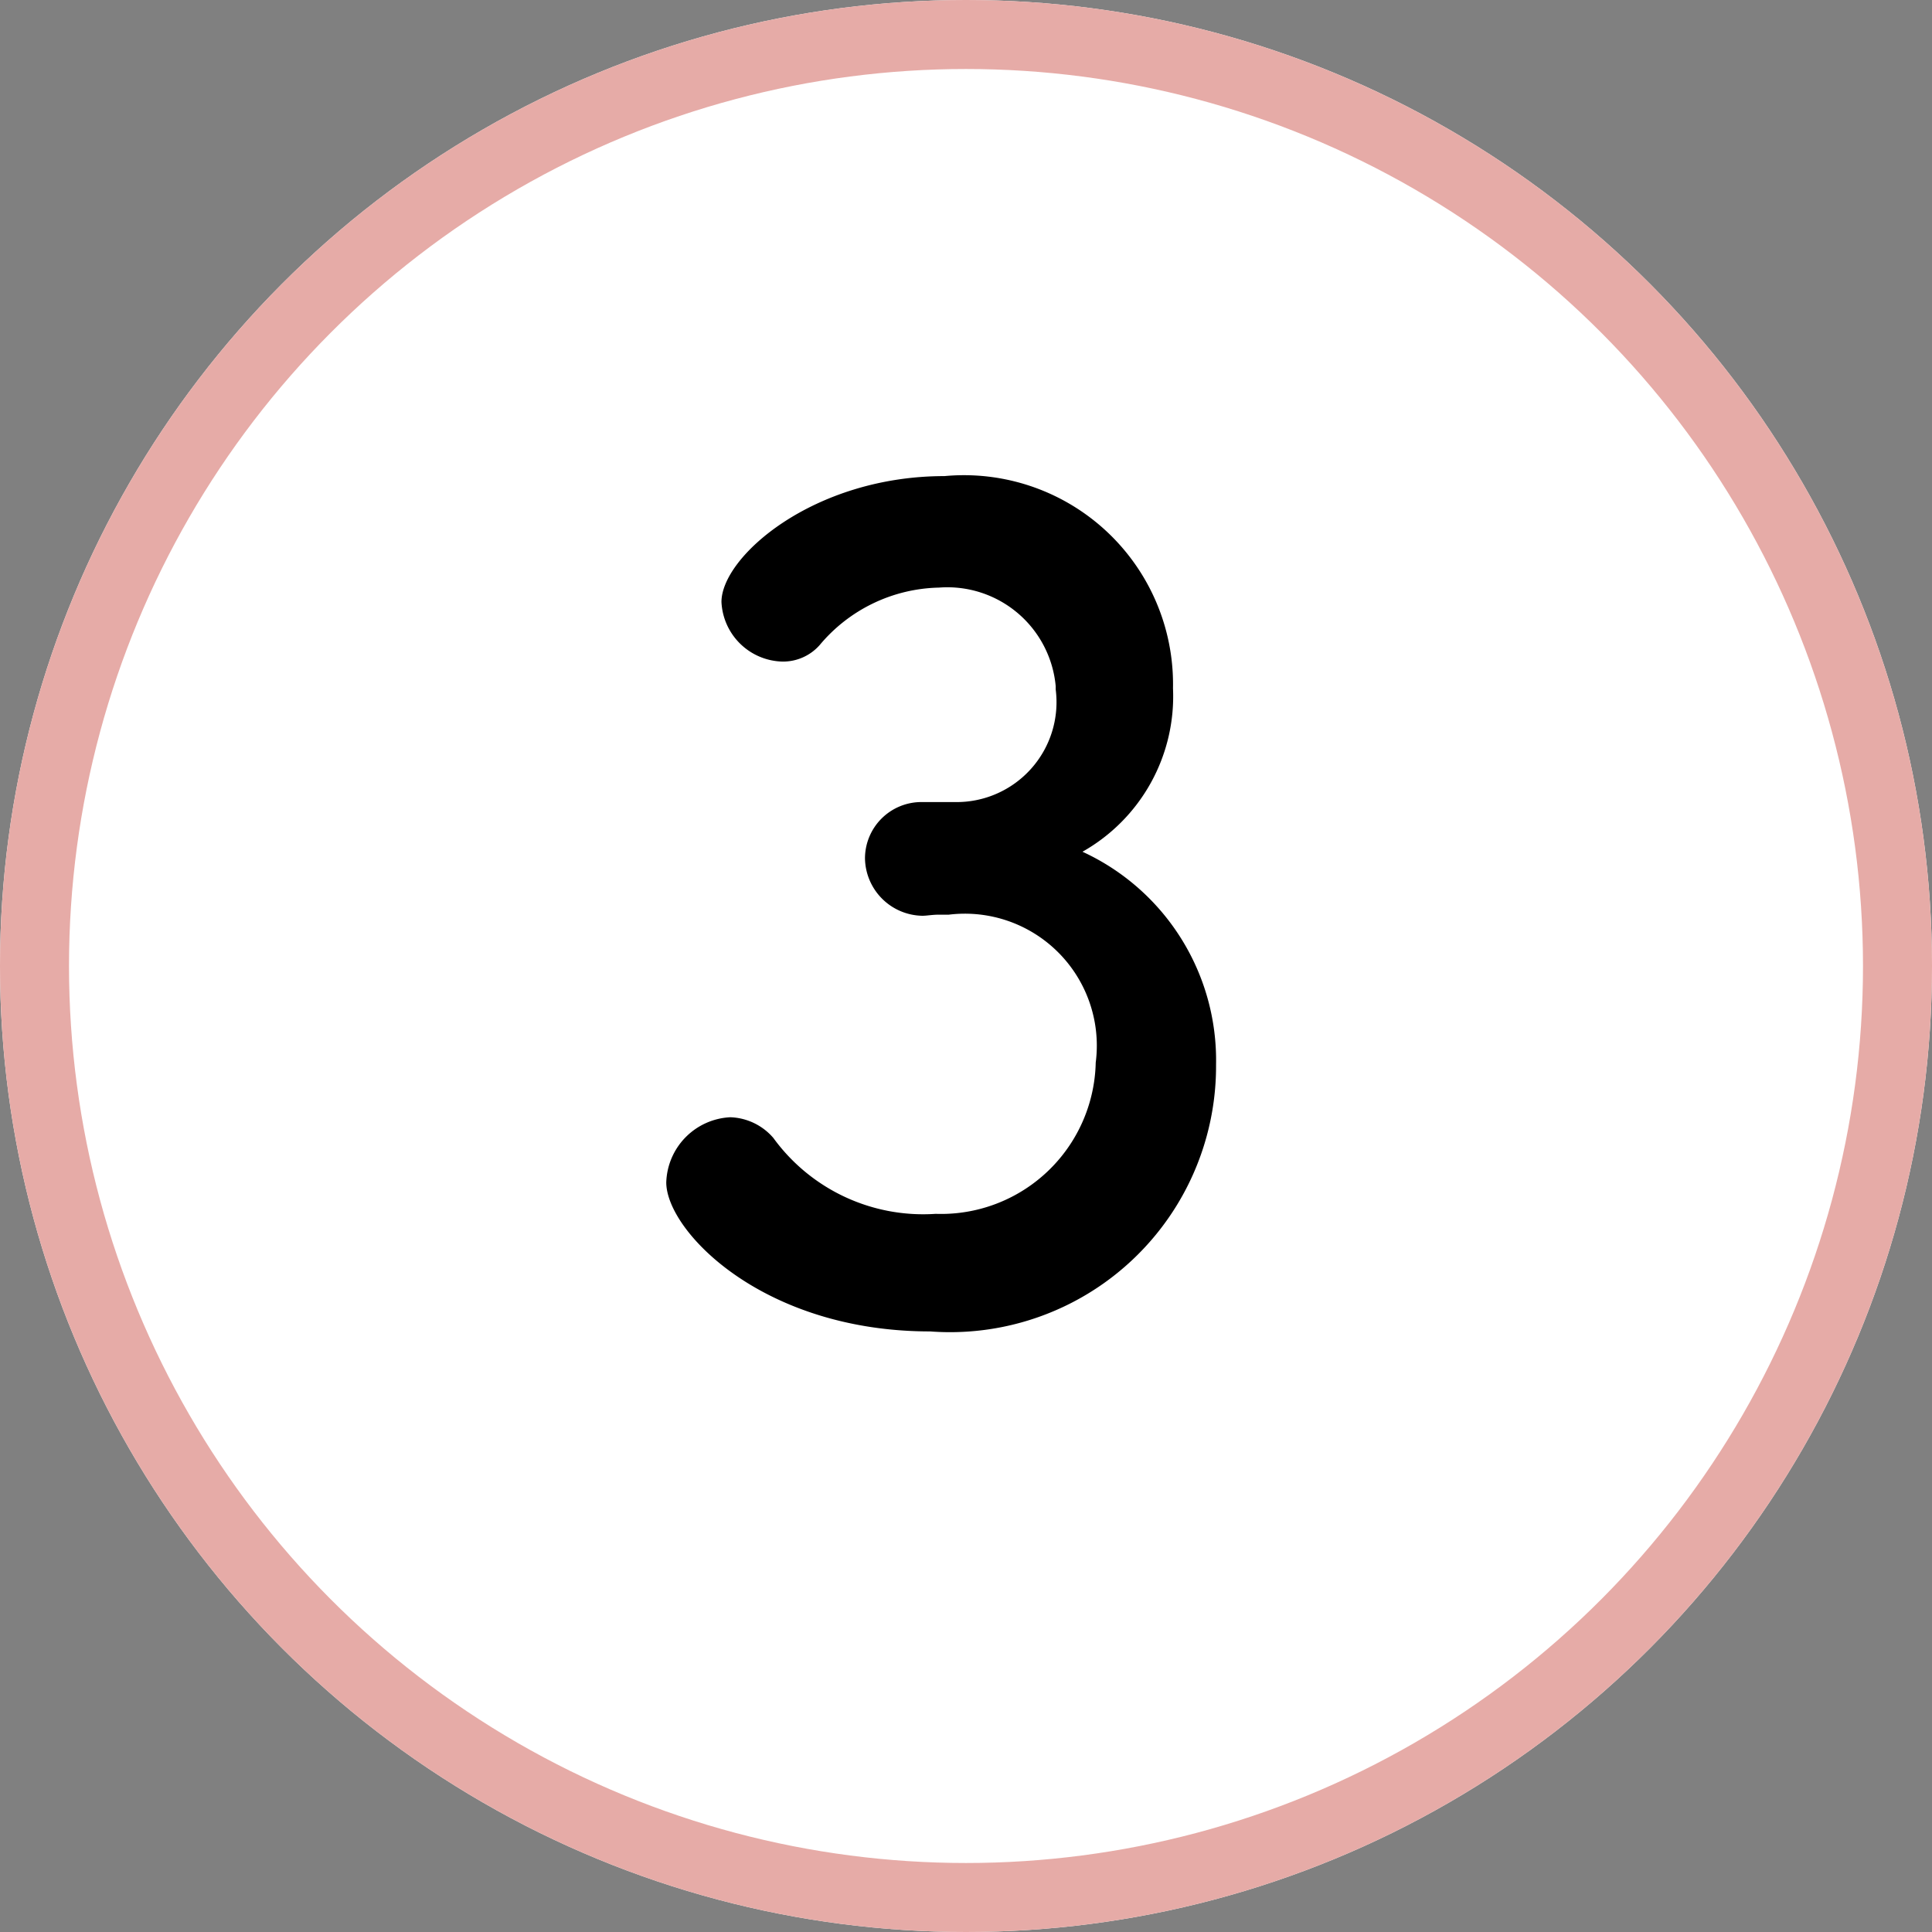
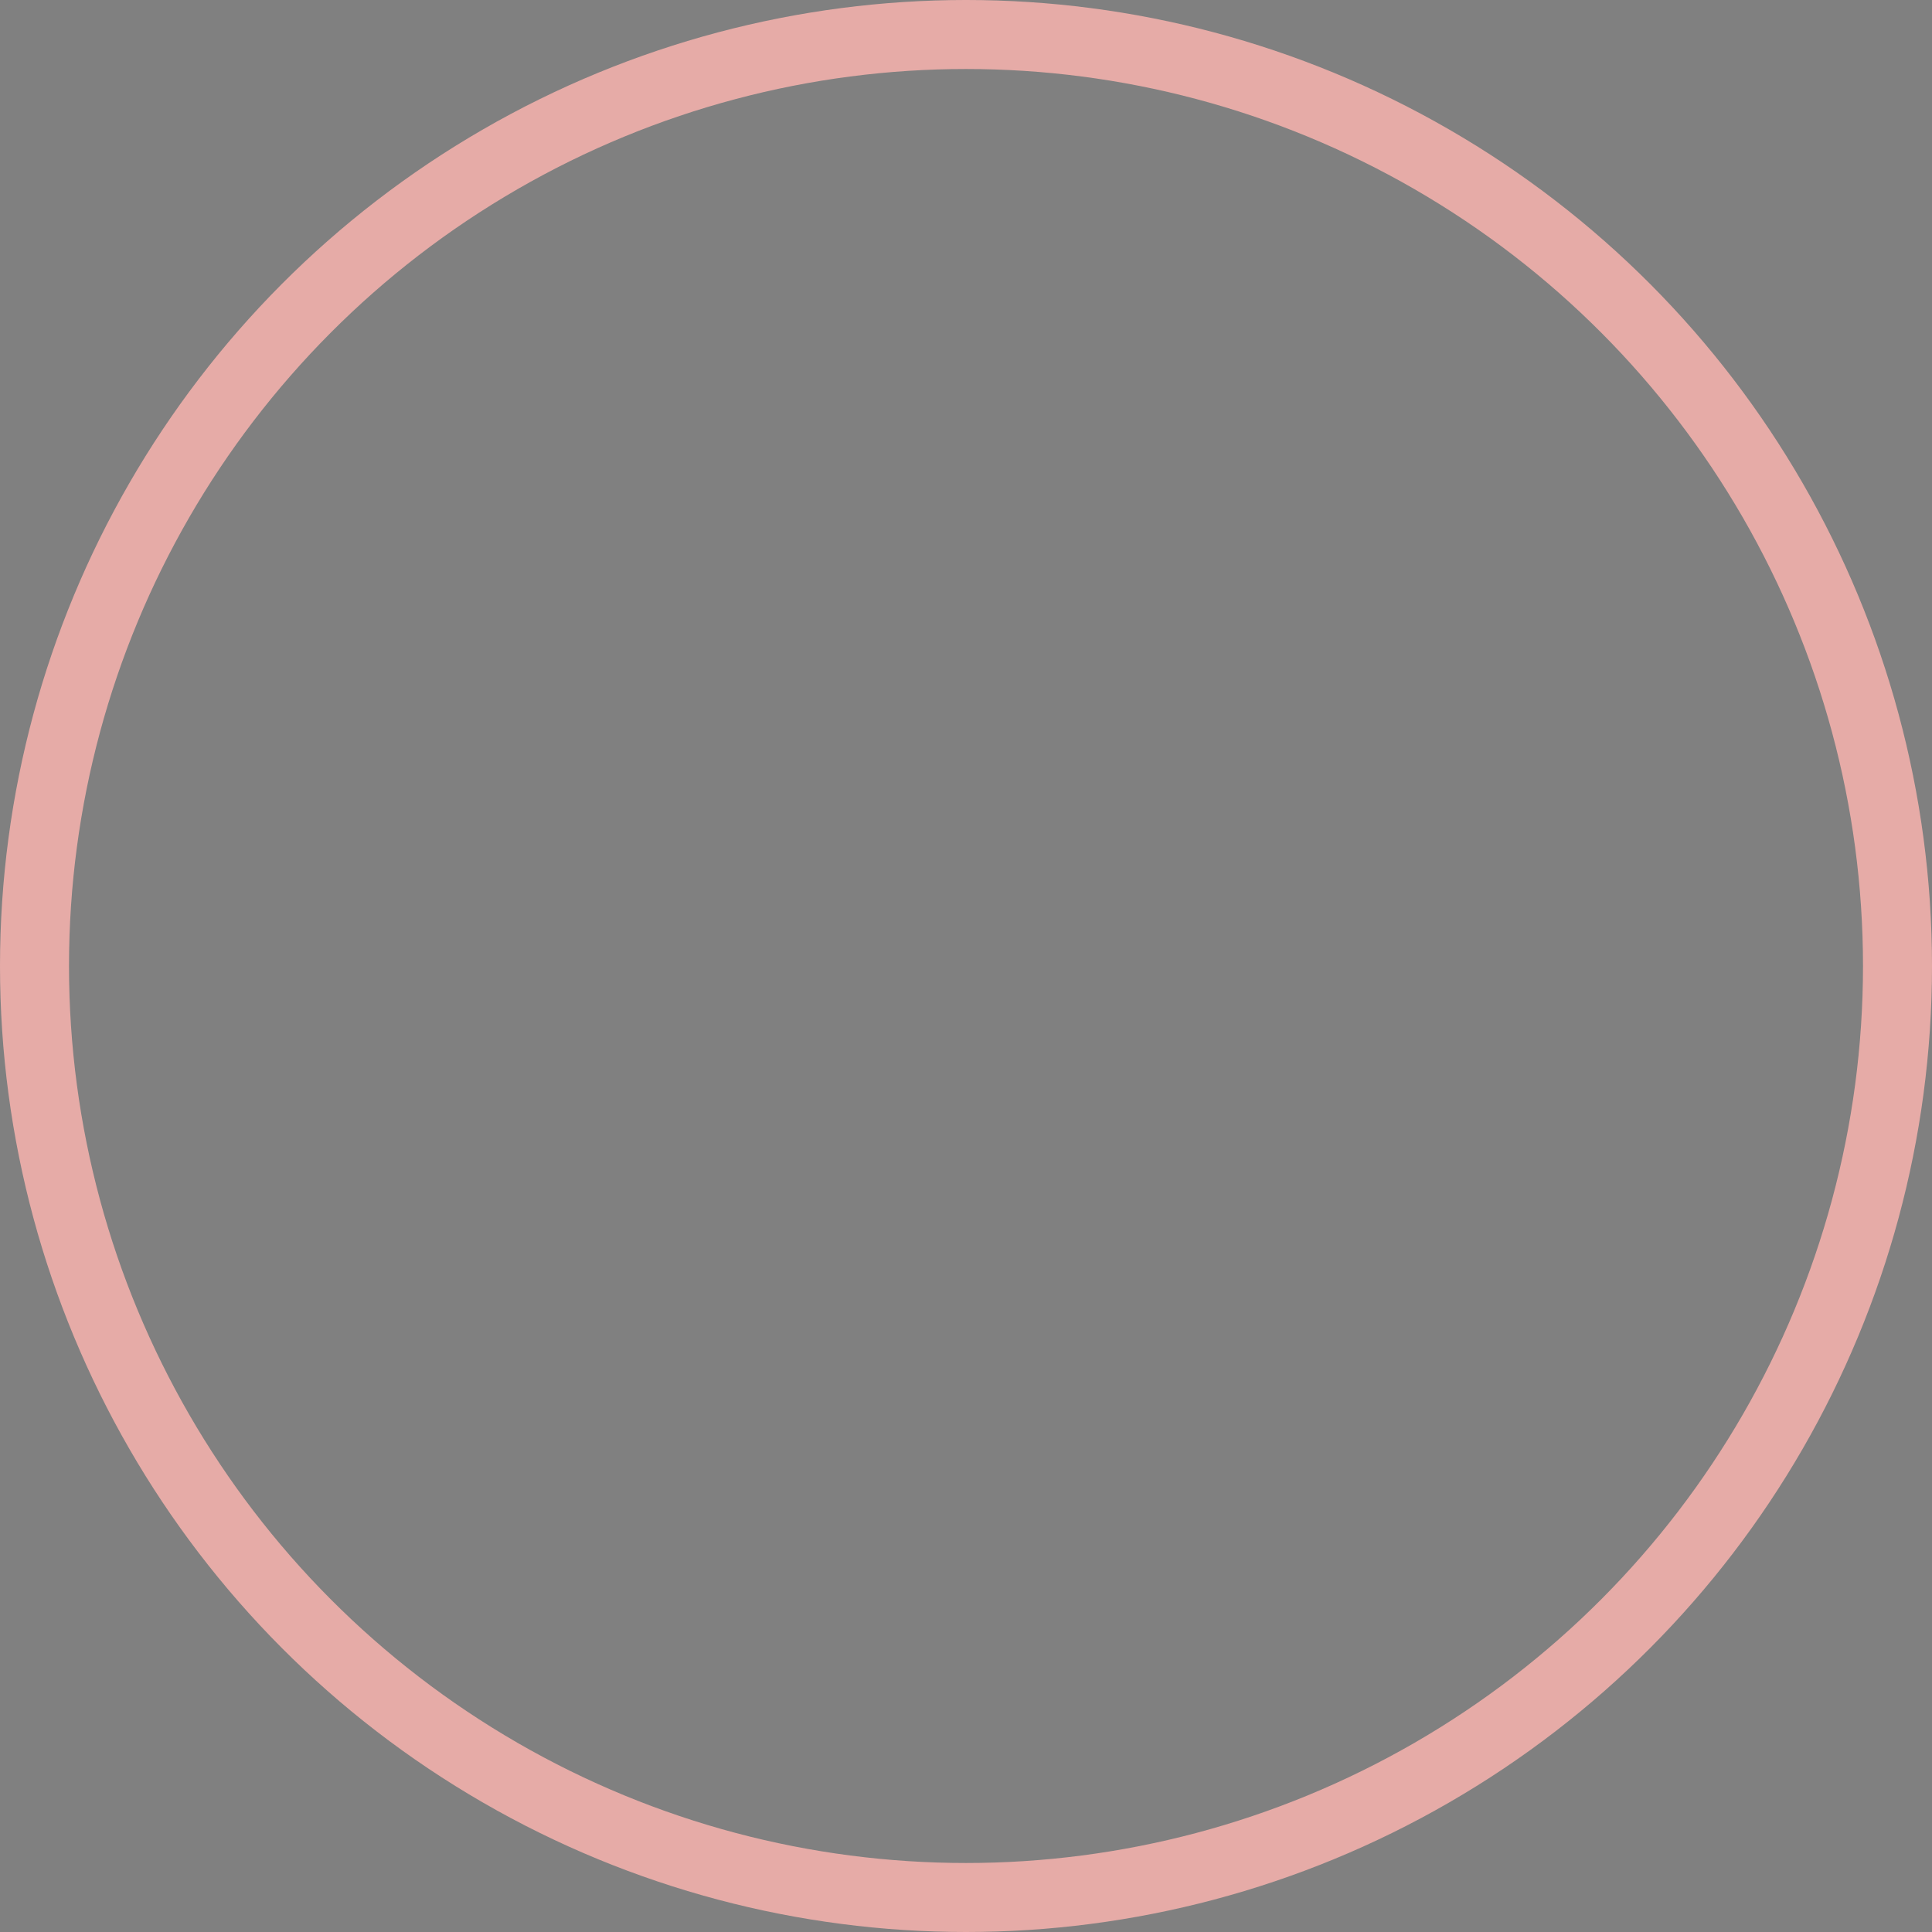
<svg xmlns="http://www.w3.org/2000/svg" width="28" height="28" viewBox="0 0 28 28">
  <rect x="0" y="0" width="28" height="28" fill="#808080" stroke="none" />
  <g id="グループ_2059" data-name="グループ 2059" transform="translate(-364 -3069)">
    <g id="楕円形_291" data-name="楕円形 291" transform="translate(364 3069)" fill="#fff" stroke="#e6aba7" stroke-width="1">
-       <circle cx="14" cy="14" r="14" stroke="none" />
      <circle cx="14" cy="14" r="13.5" fill="none" />
    </g>
-     <path id="パス_24319" data-name="パス 24319" d="M4.352-7.376a.818.818,0,0,0-.816.816.846.846,0,0,0,.832.832c.064,0,.144-.016.24-.016h.144A1.912,1.912,0,0,1,6.88-3.6,2.242,2.242,0,0,1,4.56-1.408a2.684,2.684,0,0,1-2.352-1.1.859.859,0,0,0-.624-.3.976.976,0,0,0-.928.944c0,.7,1.392,2.16,3.824,2.16A3.855,3.855,0,0,0,8.624-3.568,3.327,3.327,0,0,0,6.688-6.656,2.586,2.586,0,0,0,8-9.024,3.03,3.03,0,0,0,4.688-12.1c-1.9,0-3.232,1.168-3.232,1.824a.907.907,0,0,0,.88.864.708.708,0,0,0,.544-.24,2.314,2.314,0,0,1,1.728-.832A1.577,1.577,0,0,1,6.3-9.056v.048A1.448,1.448,0,0,1,4.832-7.376Z" transform="translate(373 3088)" />
  </g>
</svg>